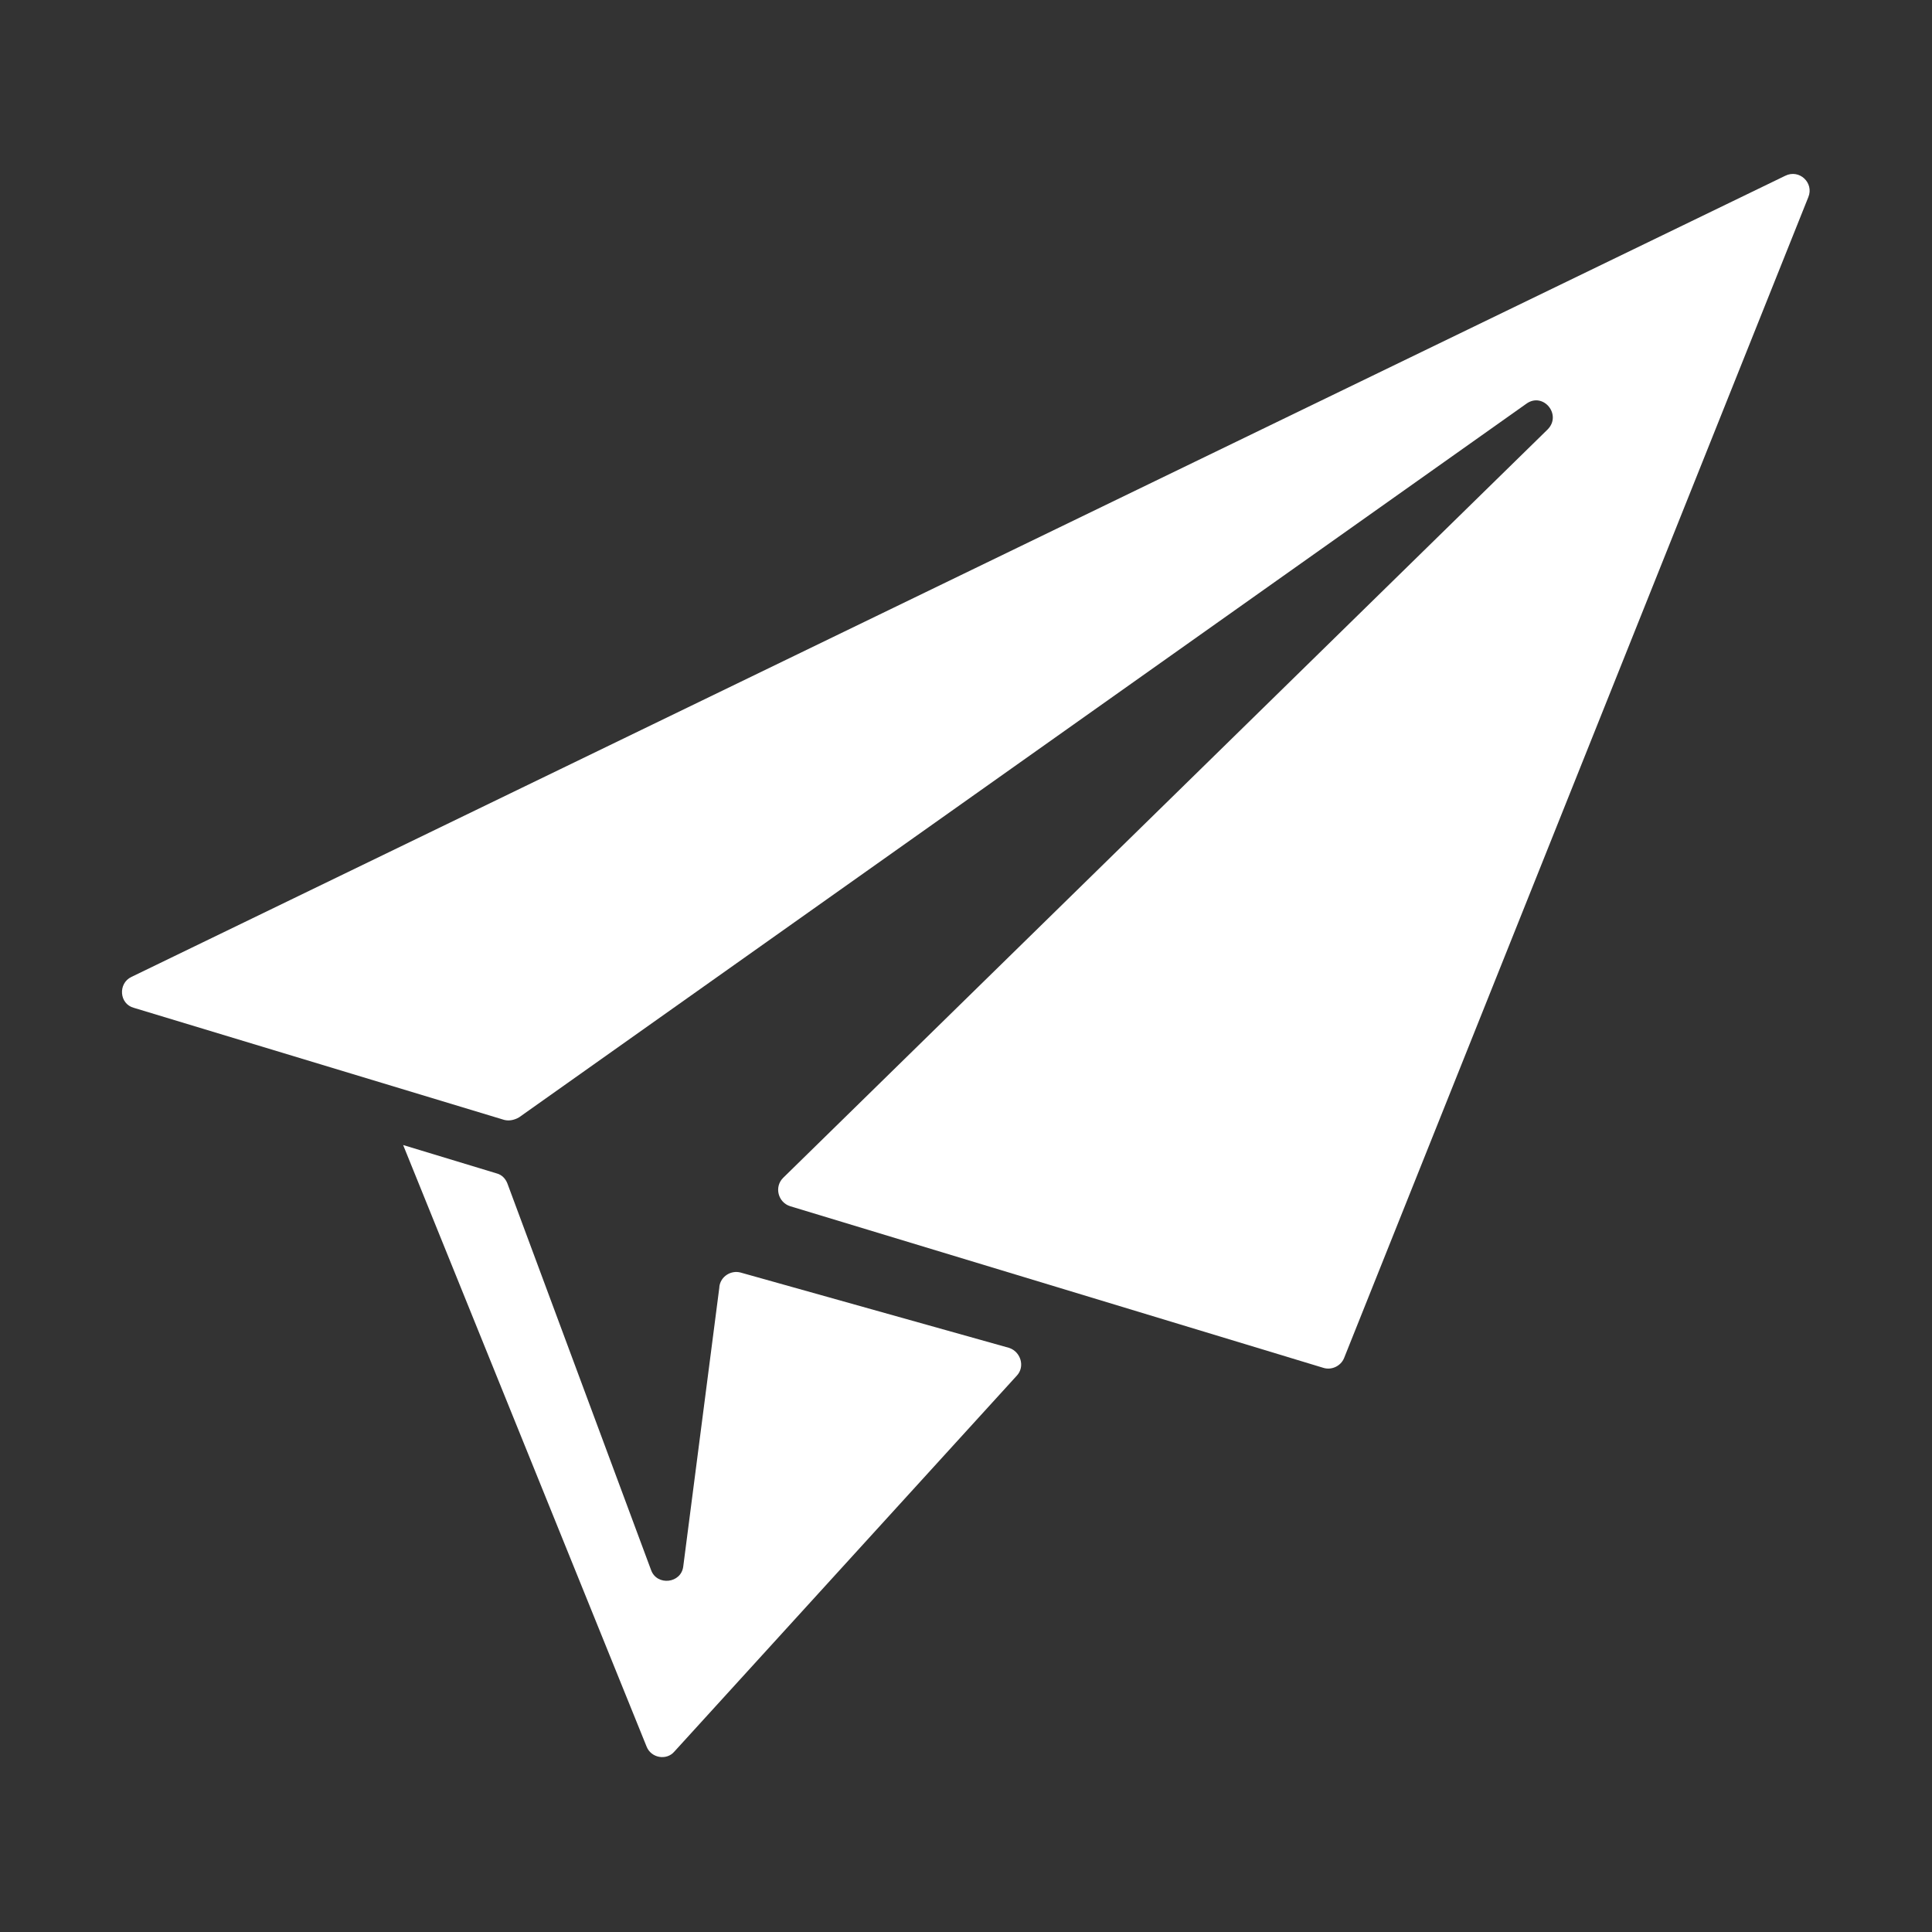
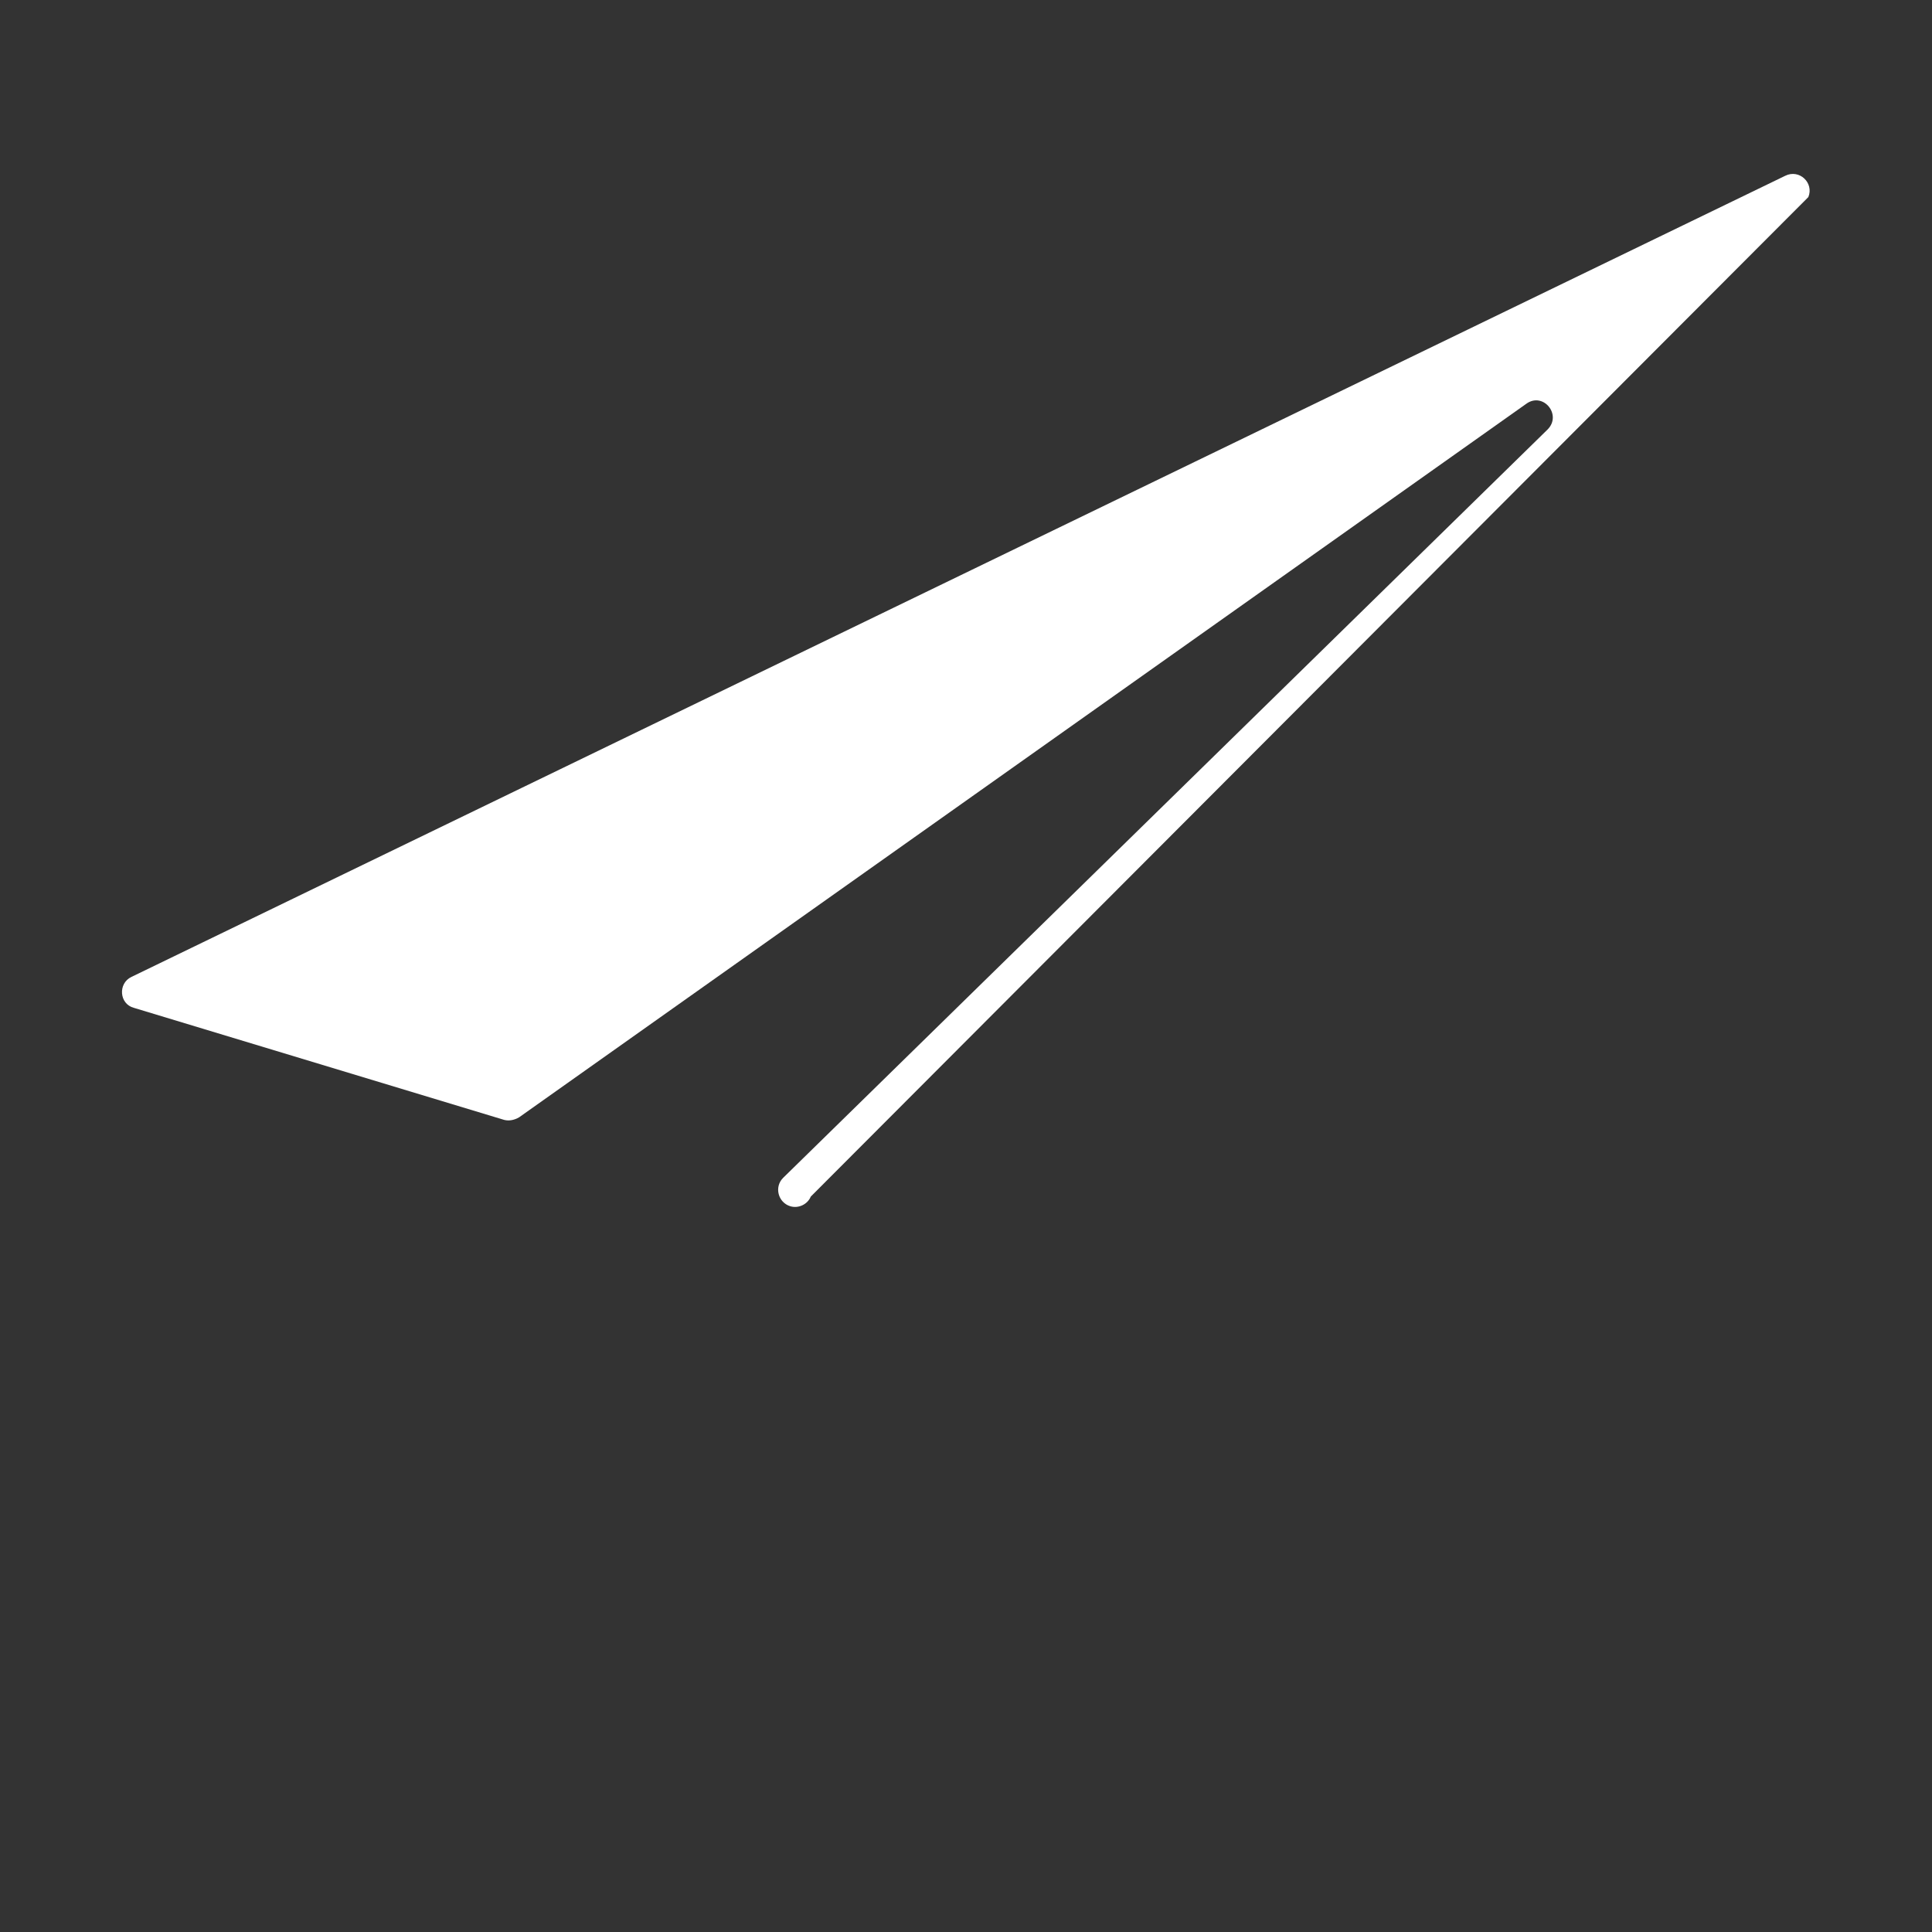
<svg xmlns="http://www.w3.org/2000/svg" id="_レイヤー_1" width="30" height="30" viewBox="0 0 30 30">
  <rect x="0" y="0" width="30" height="30" fill="#333333" stroke="none" />
  <defs>
    <style>.cls-1{fill:#fff;}</style>
  </defs>
-   <path class="cls-1" d="M2.08,15.65l5.75,1.74c.08.02.16,0,.23-.04l15.64-11.08c.26-.19.56.17.33.4l-11.87,11.62c-.14.14-.08.38.11.44l8.28,2.51c.13.04.27-.03.32-.15L28.08,3.06c.09-.22-.14-.44-.36-.33L2.04,15.17c-.21.1-.19.42.04.48Z" />
-   <path class="cls-1" d="M11.17,19.99l-.56,4.33c-.03.27-.41.31-.5.06l-2.23-6c-.03-.08-.09-.14-.17-.16l-1.45-.44,3.78,9.34c.07.18.31.22.43.08l5.32-5.84c.13-.14.06-.37-.12-.43l-4.17-1.17c-.15-.04-.31.06-.33.22Z" />
+   <path class="cls-1" d="M2.08,15.65l5.75,1.74c.08.02.16,0,.23-.04l15.64-11.08c.26-.19.56.17.33.4l-11.87,11.62c-.14.14-.08.38.11.44c.13.04.27-.03.32-.15L28.08,3.06c.09-.22-.14-.44-.36-.33L2.04,15.17c-.21.1-.19.42.04.48Z" />
</svg>